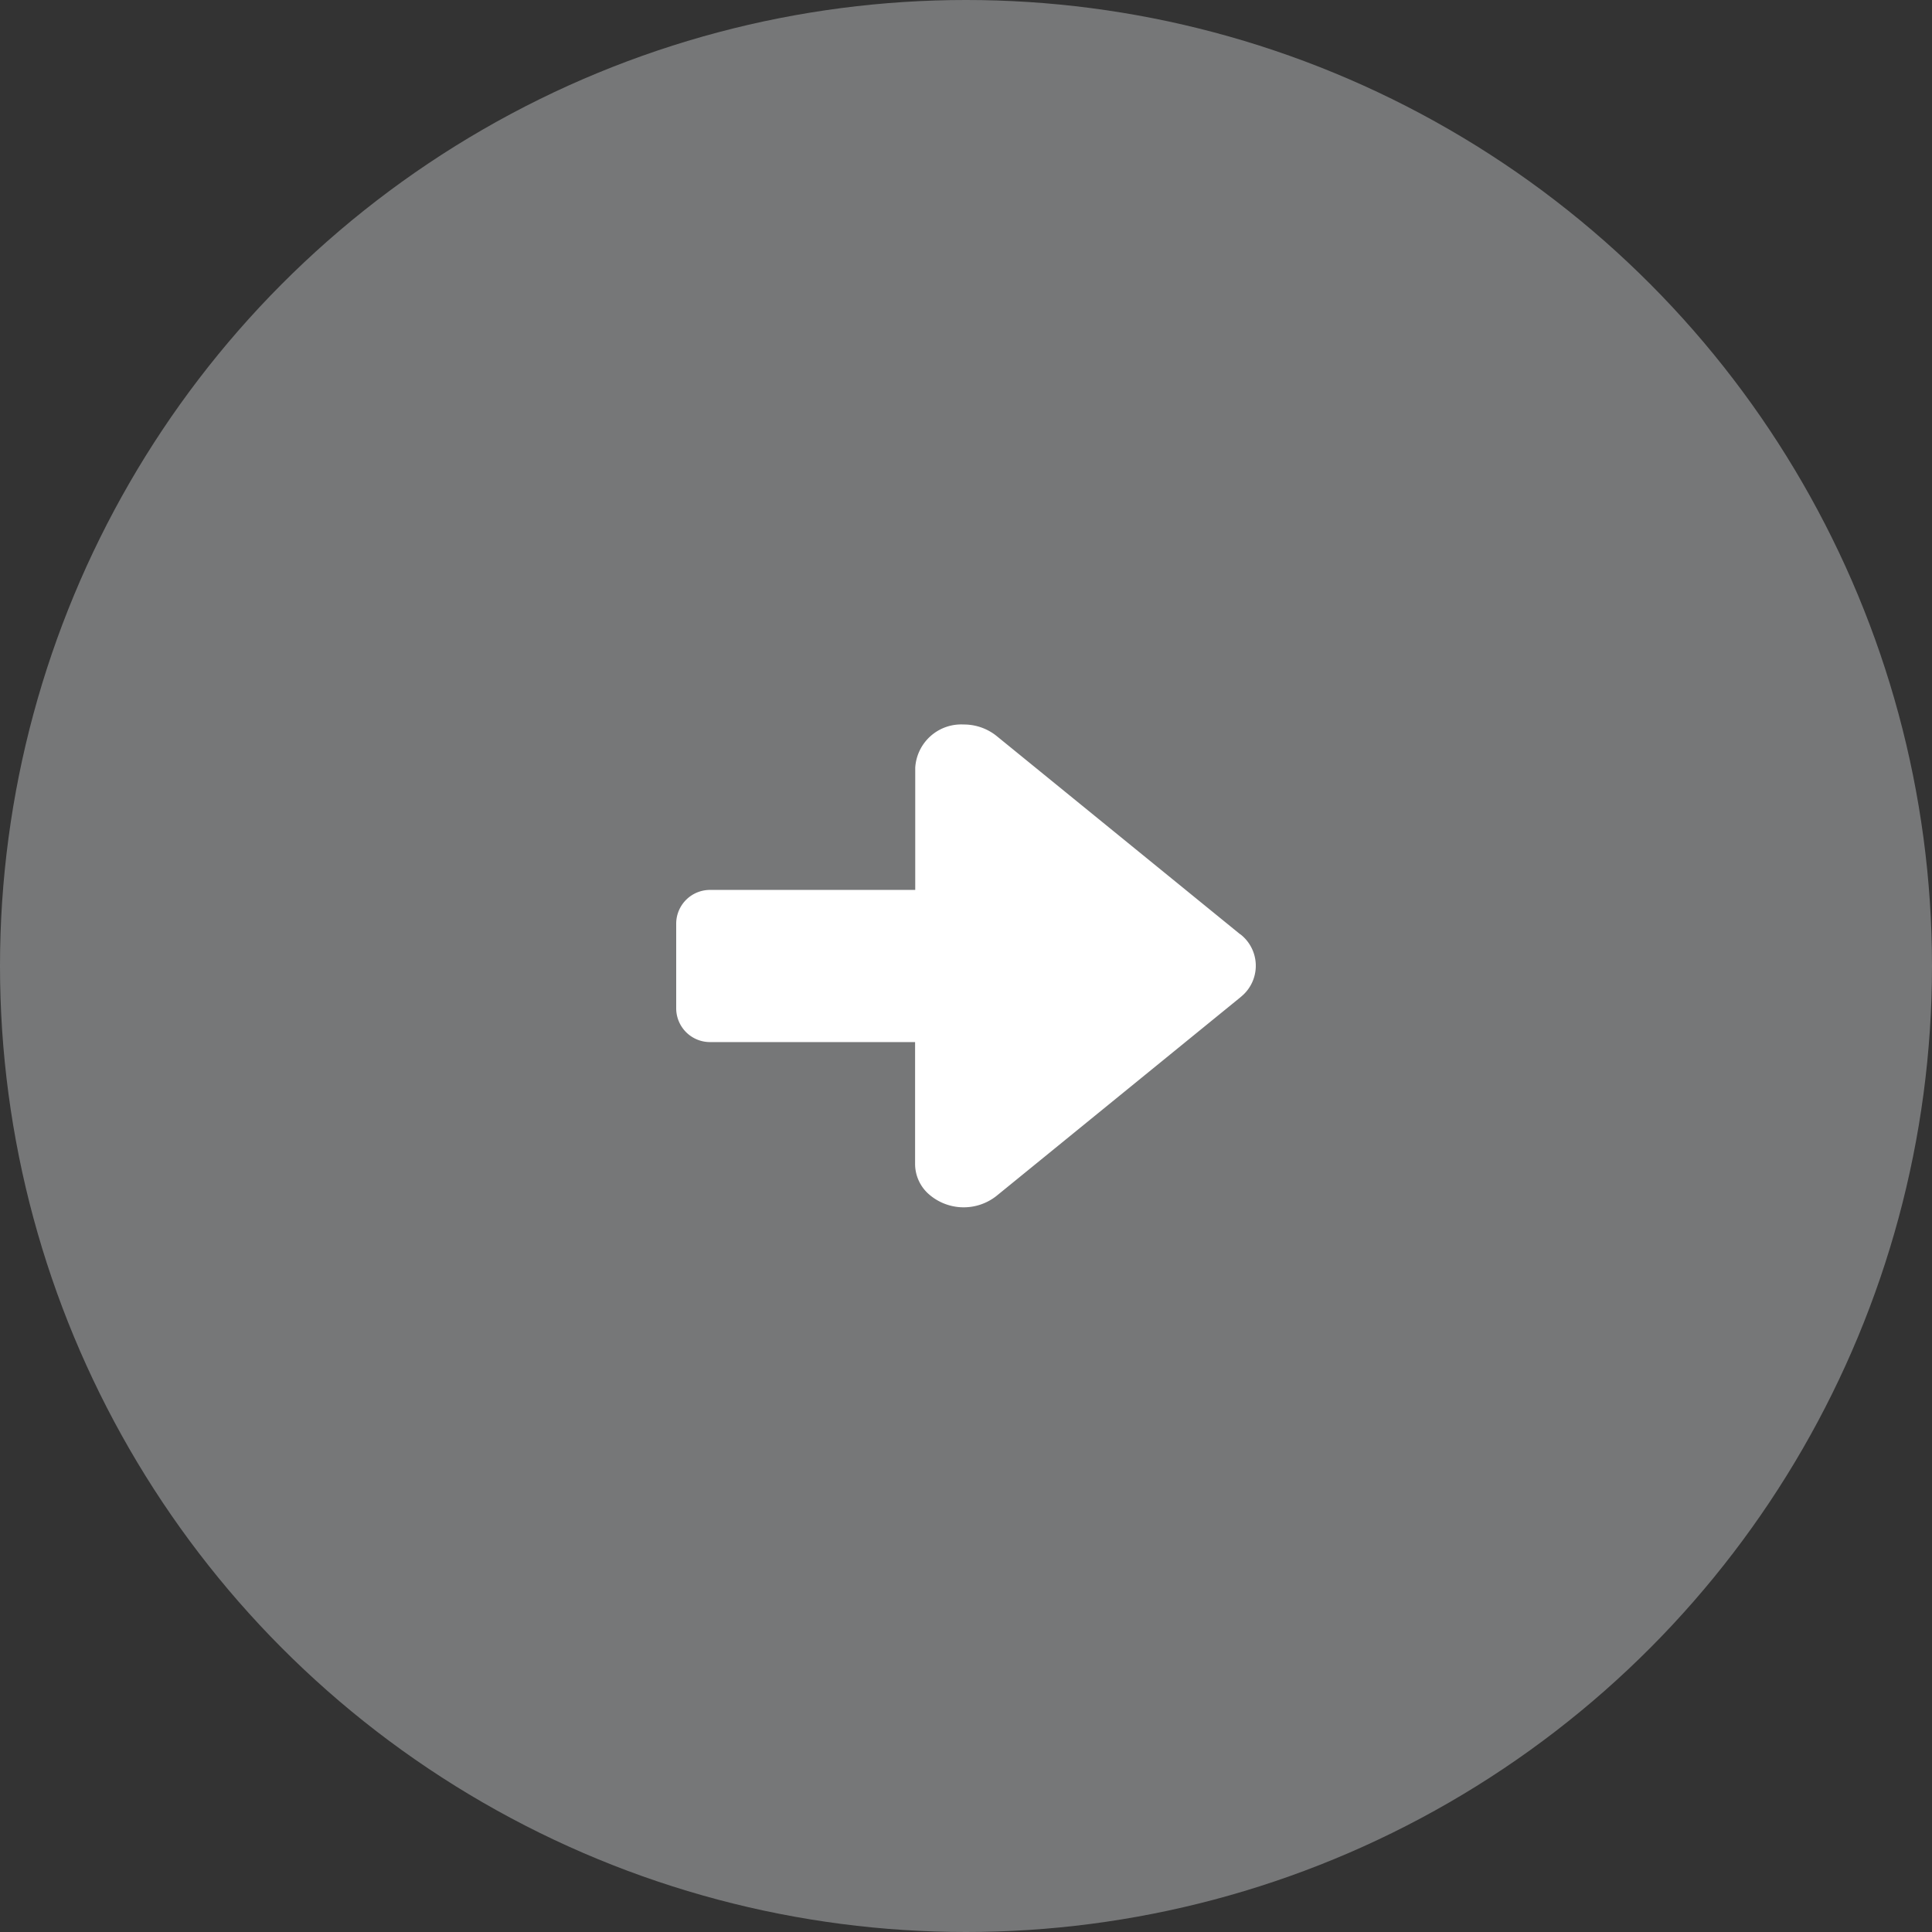
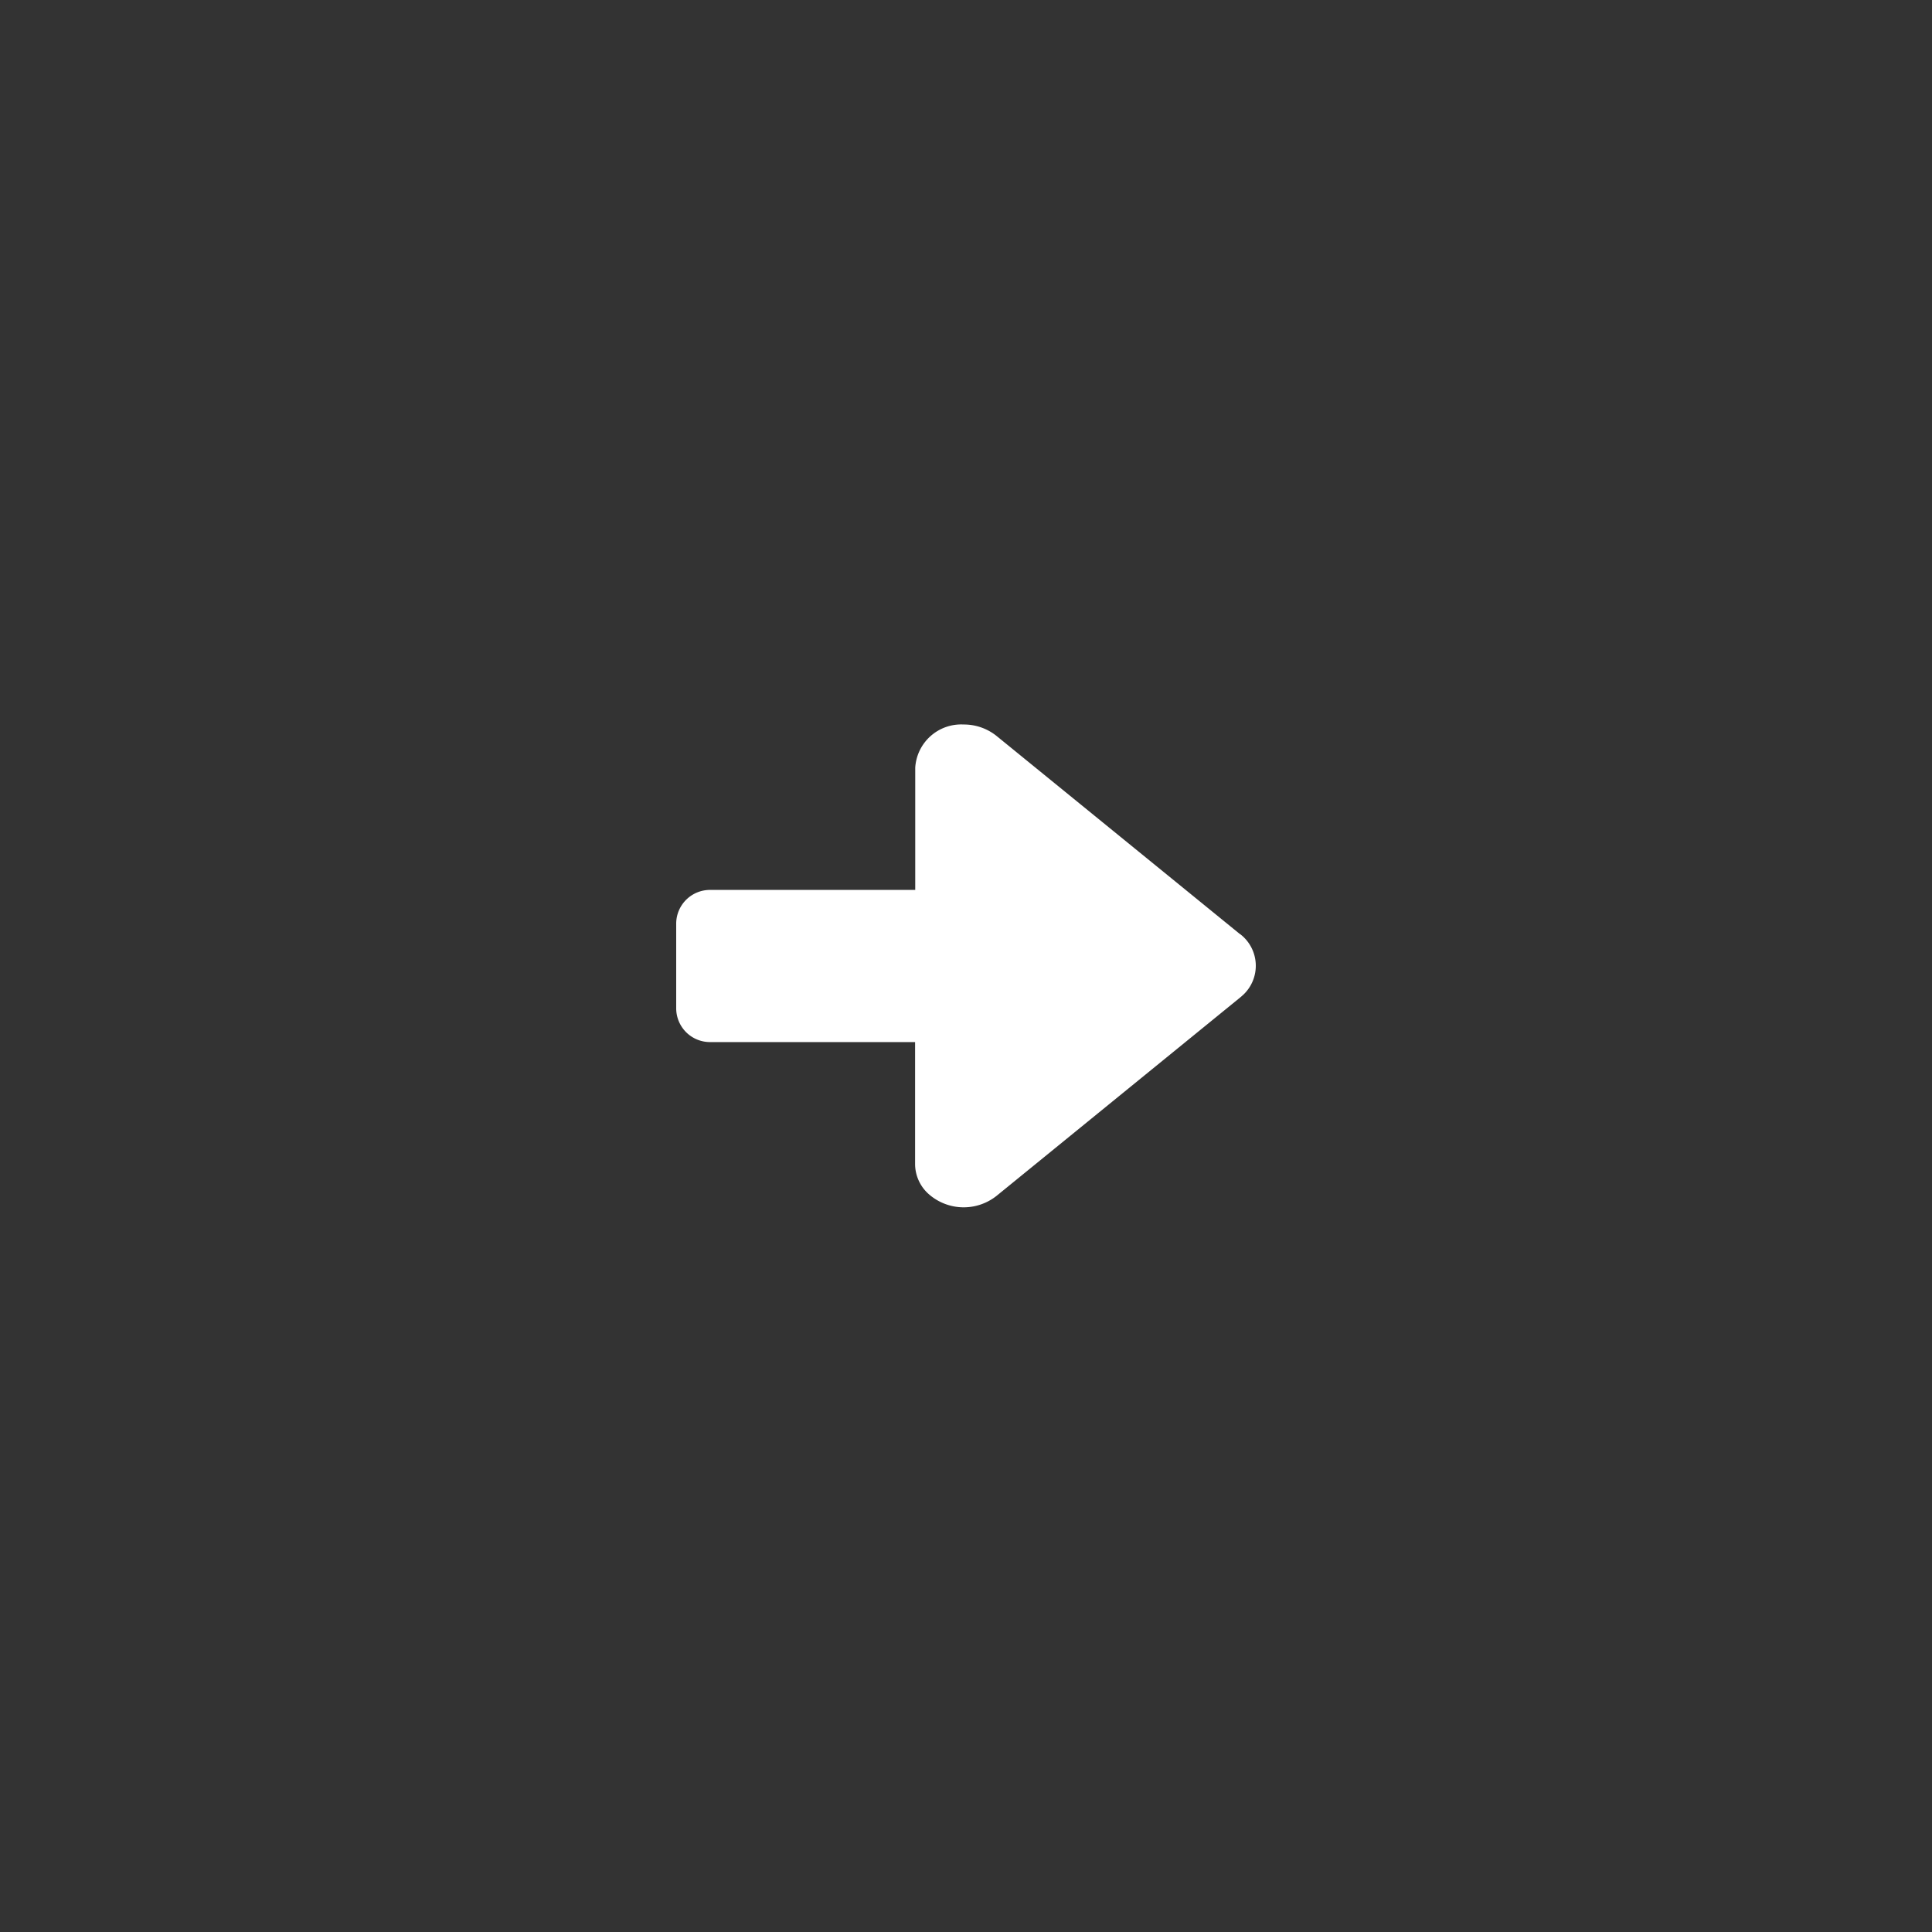
<svg xmlns="http://www.w3.org/2000/svg" width="40" height="40" viewBox="0 0 40 40">
  <rect x="0" y="0" width="40" height="40" fill="#333333" stroke="none" />
  <g transform="translate(-286 -2105)">
-     <circle cx="20" cy="20" r="20" transform="translate(286 2105)" fill="#767778" />
    <path d="M311.675 2124.342l-5.045-4.107a1.081 1.081 0 00-.681-.235.953.953 0 00-1 .893v2.532h-4.233a.7.7 0 00-.716.689v1.771a.7.7 0 00.716.69h4.23v2.532a.837.837 0 00.265.6 1.094 1.094 0 001.419.054l5.045-4.108.062-.054a.825.825 0 00-.062-1.26" fill="#fff" />
  </g>
</svg>